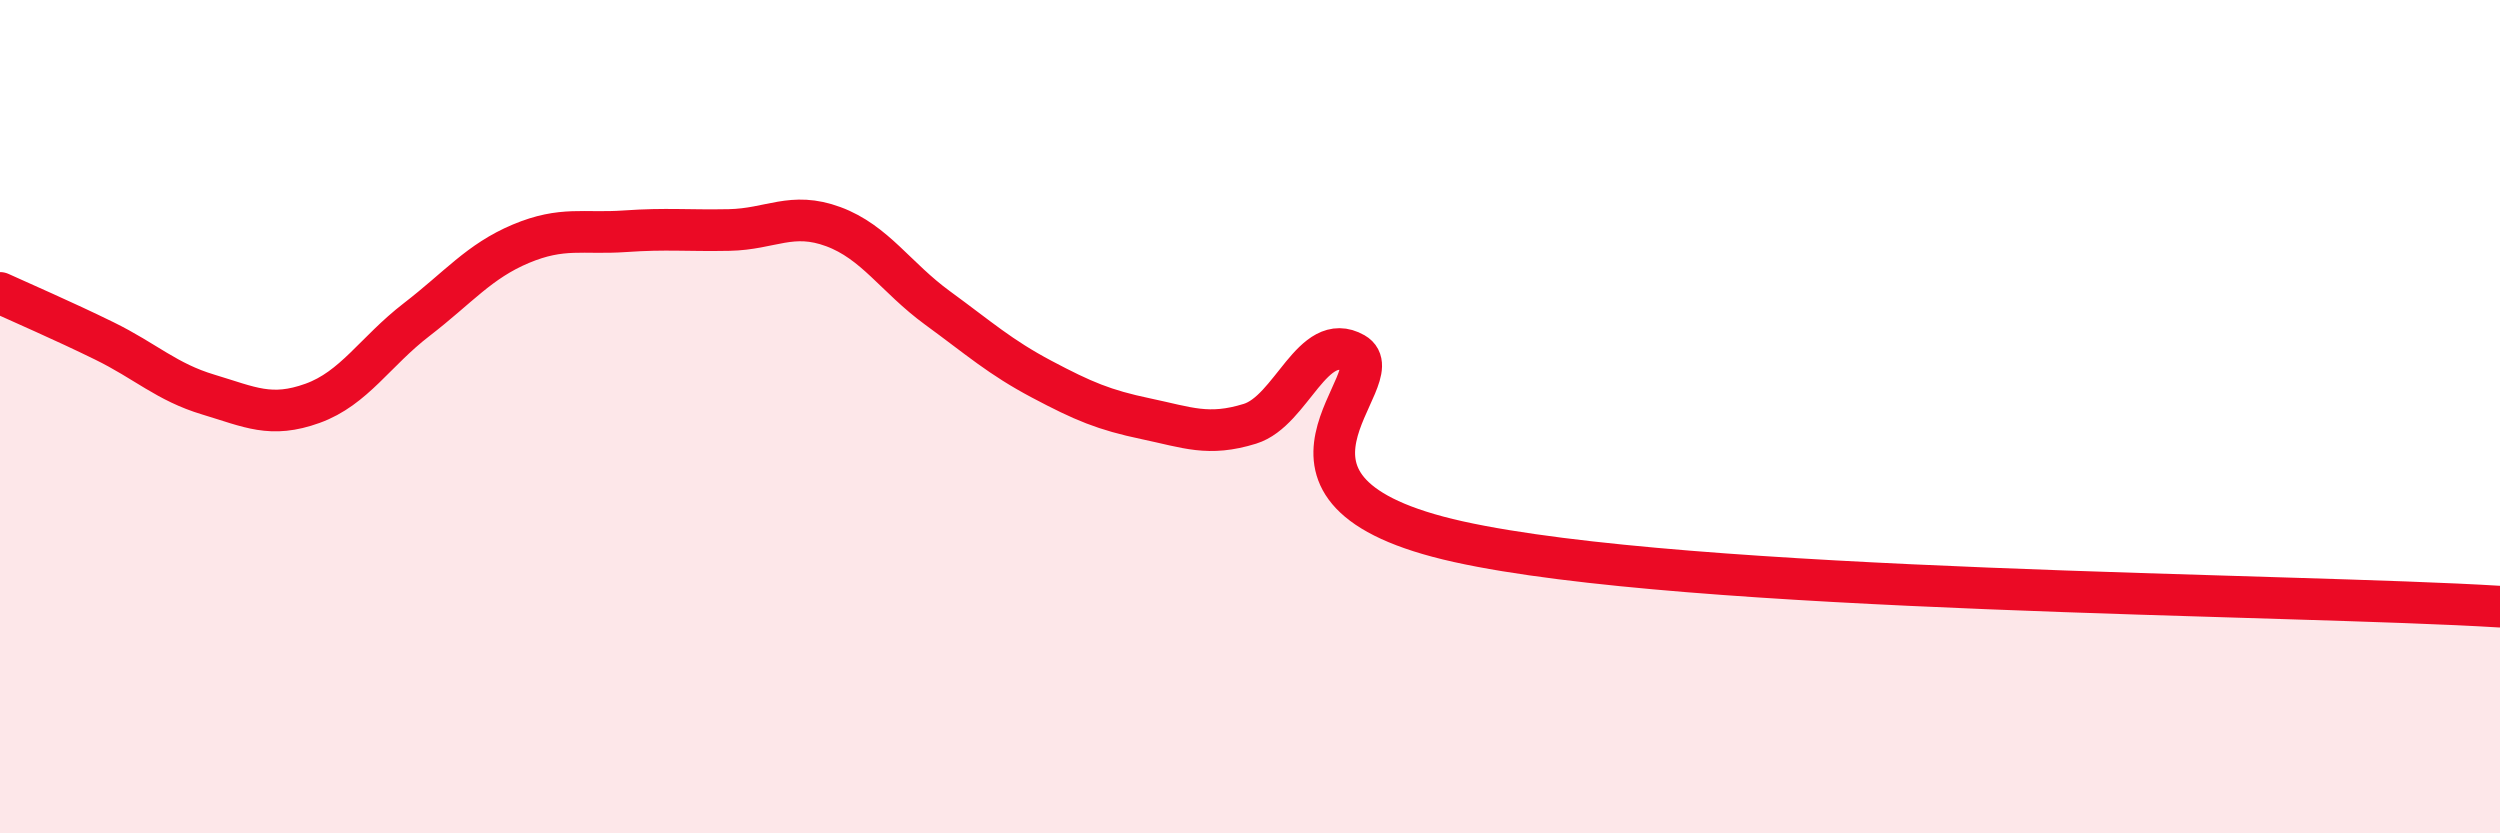
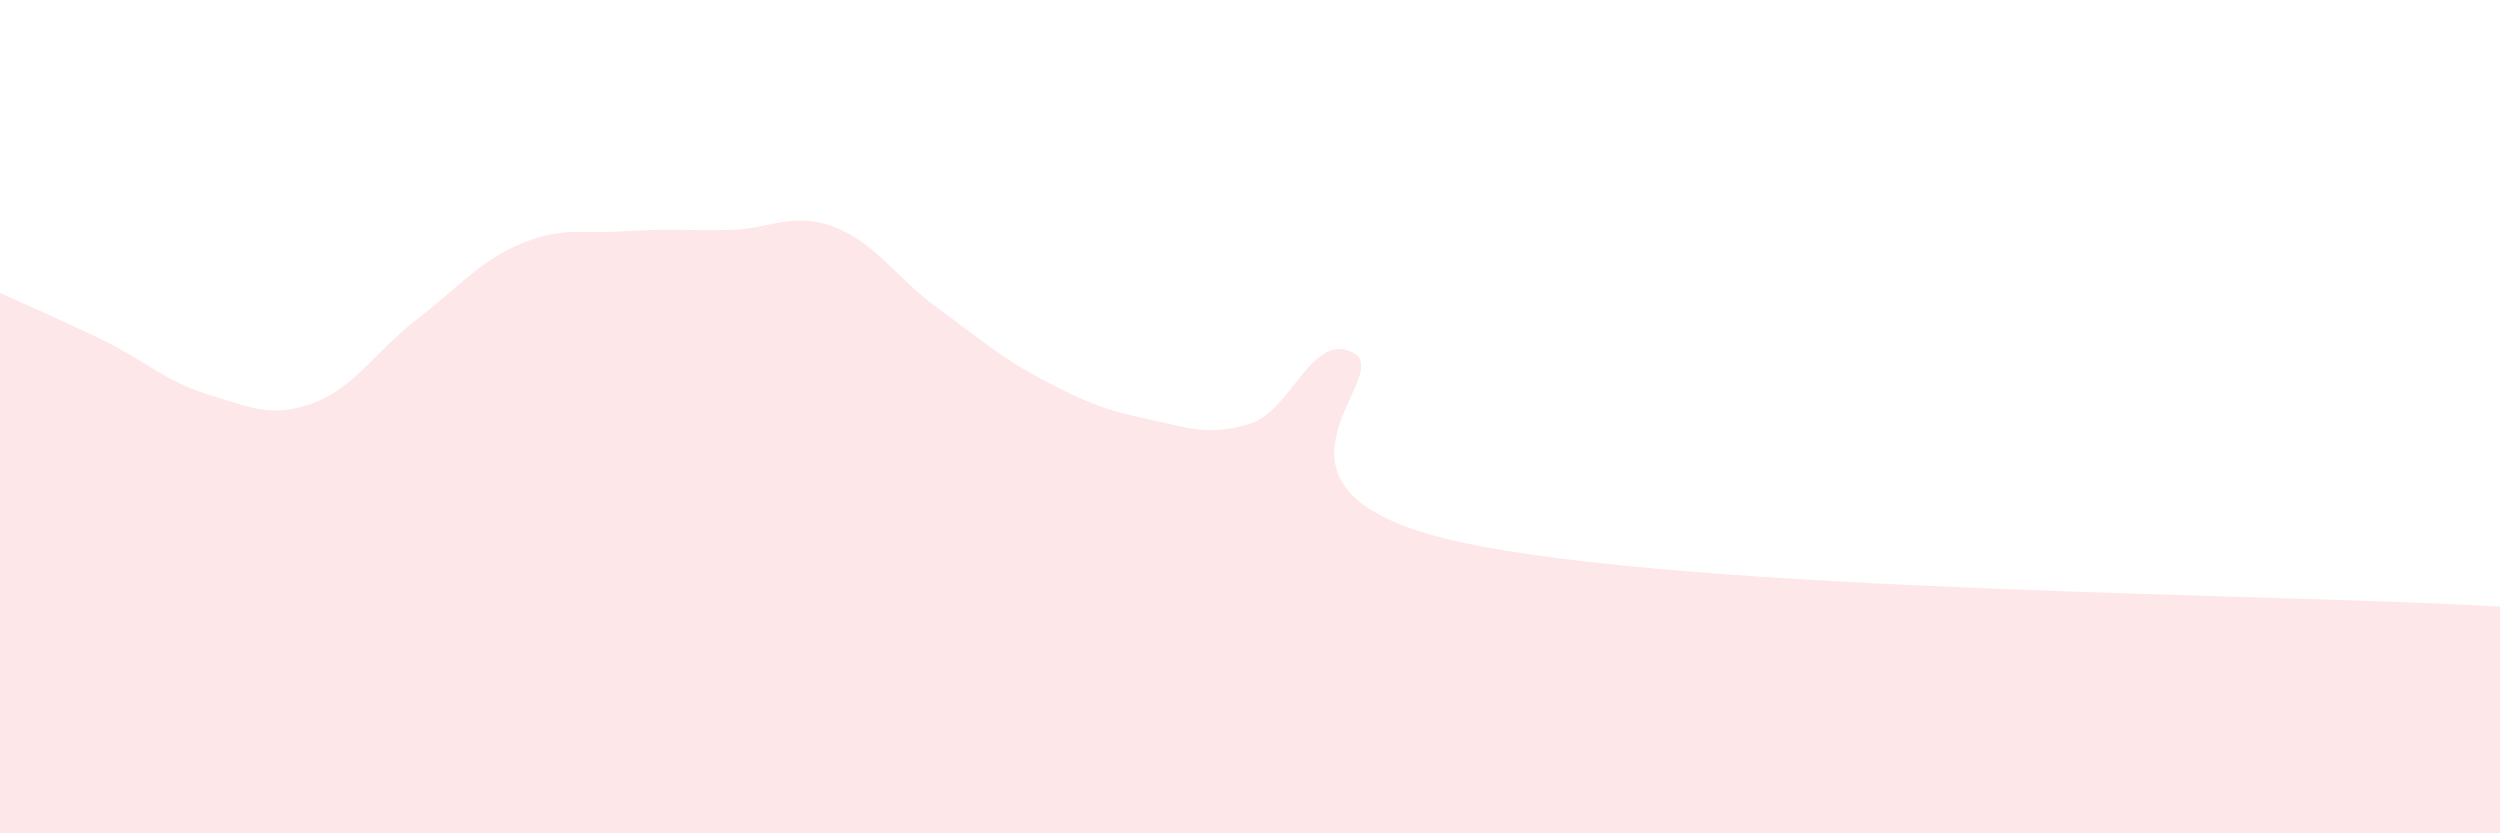
<svg xmlns="http://www.w3.org/2000/svg" width="60" height="20" viewBox="0 0 60 20">
  <path d="M 0,7.03 C 0.5,7.26 1.5,7.69 2.5,8.18 C 3.5,8.67 4,9.17 5,9.47 C 6,9.77 6.5,10.04 7.5,9.68 C 8.5,9.32 9,8.44 10,7.67 C 11,6.9 11.5,6.27 12.5,5.85 C 13.5,5.43 14,5.62 15,5.55 C 16,5.48 16.5,5.54 17.5,5.52 C 18.5,5.5 19,5.07 20,5.44 C 21,5.81 21.5,6.66 22.5,7.39 C 23.5,8.12 24,8.57 25,9.1 C 26,9.63 26.5,9.84 27.5,10.05 C 28.5,10.26 29,10.48 30,10.17 C 31,9.86 31.5,7.91 32.5,8.48 C 33.5,9.05 29.5,11.78 35,13 C 40.5,14.22 55,14.25 60,14.56L60 20L0 20Z" fill="#EB0A25" opacity="0.1" stroke-linecap="round" stroke-linejoin="round" />
-   <path d="M 0,7.03 C 0.5,7.26 1.5,7.69 2.5,8.18 C 3.5,8.67 4,9.17 5,9.47 C 6,9.77 6.5,10.04 7.5,9.68 C 8.5,9.32 9,8.44 10,7.67 C 11,6.9 11.5,6.27 12.5,5.85 C 13.5,5.43 14,5.62 15,5.55 C 16,5.48 16.5,5.54 17.5,5.52 C 18.5,5.5 19,5.07 20,5.44 C 21,5.81 21.5,6.66 22.5,7.39 C 23.5,8.12 24,8.57 25,9.1 C 26,9.63 26.5,9.84 27.5,10.05 C 28.5,10.26 29,10.48 30,10.17 C 31,9.86 31.5,7.91 32.5,8.48 C 33.5,9.05 29.5,11.78 35,13 C 40.5,14.22 55,14.25 60,14.56" stroke="#EB0A25" stroke-width="1" fill="none" stroke-linecap="round" stroke-linejoin="round" />
</svg>